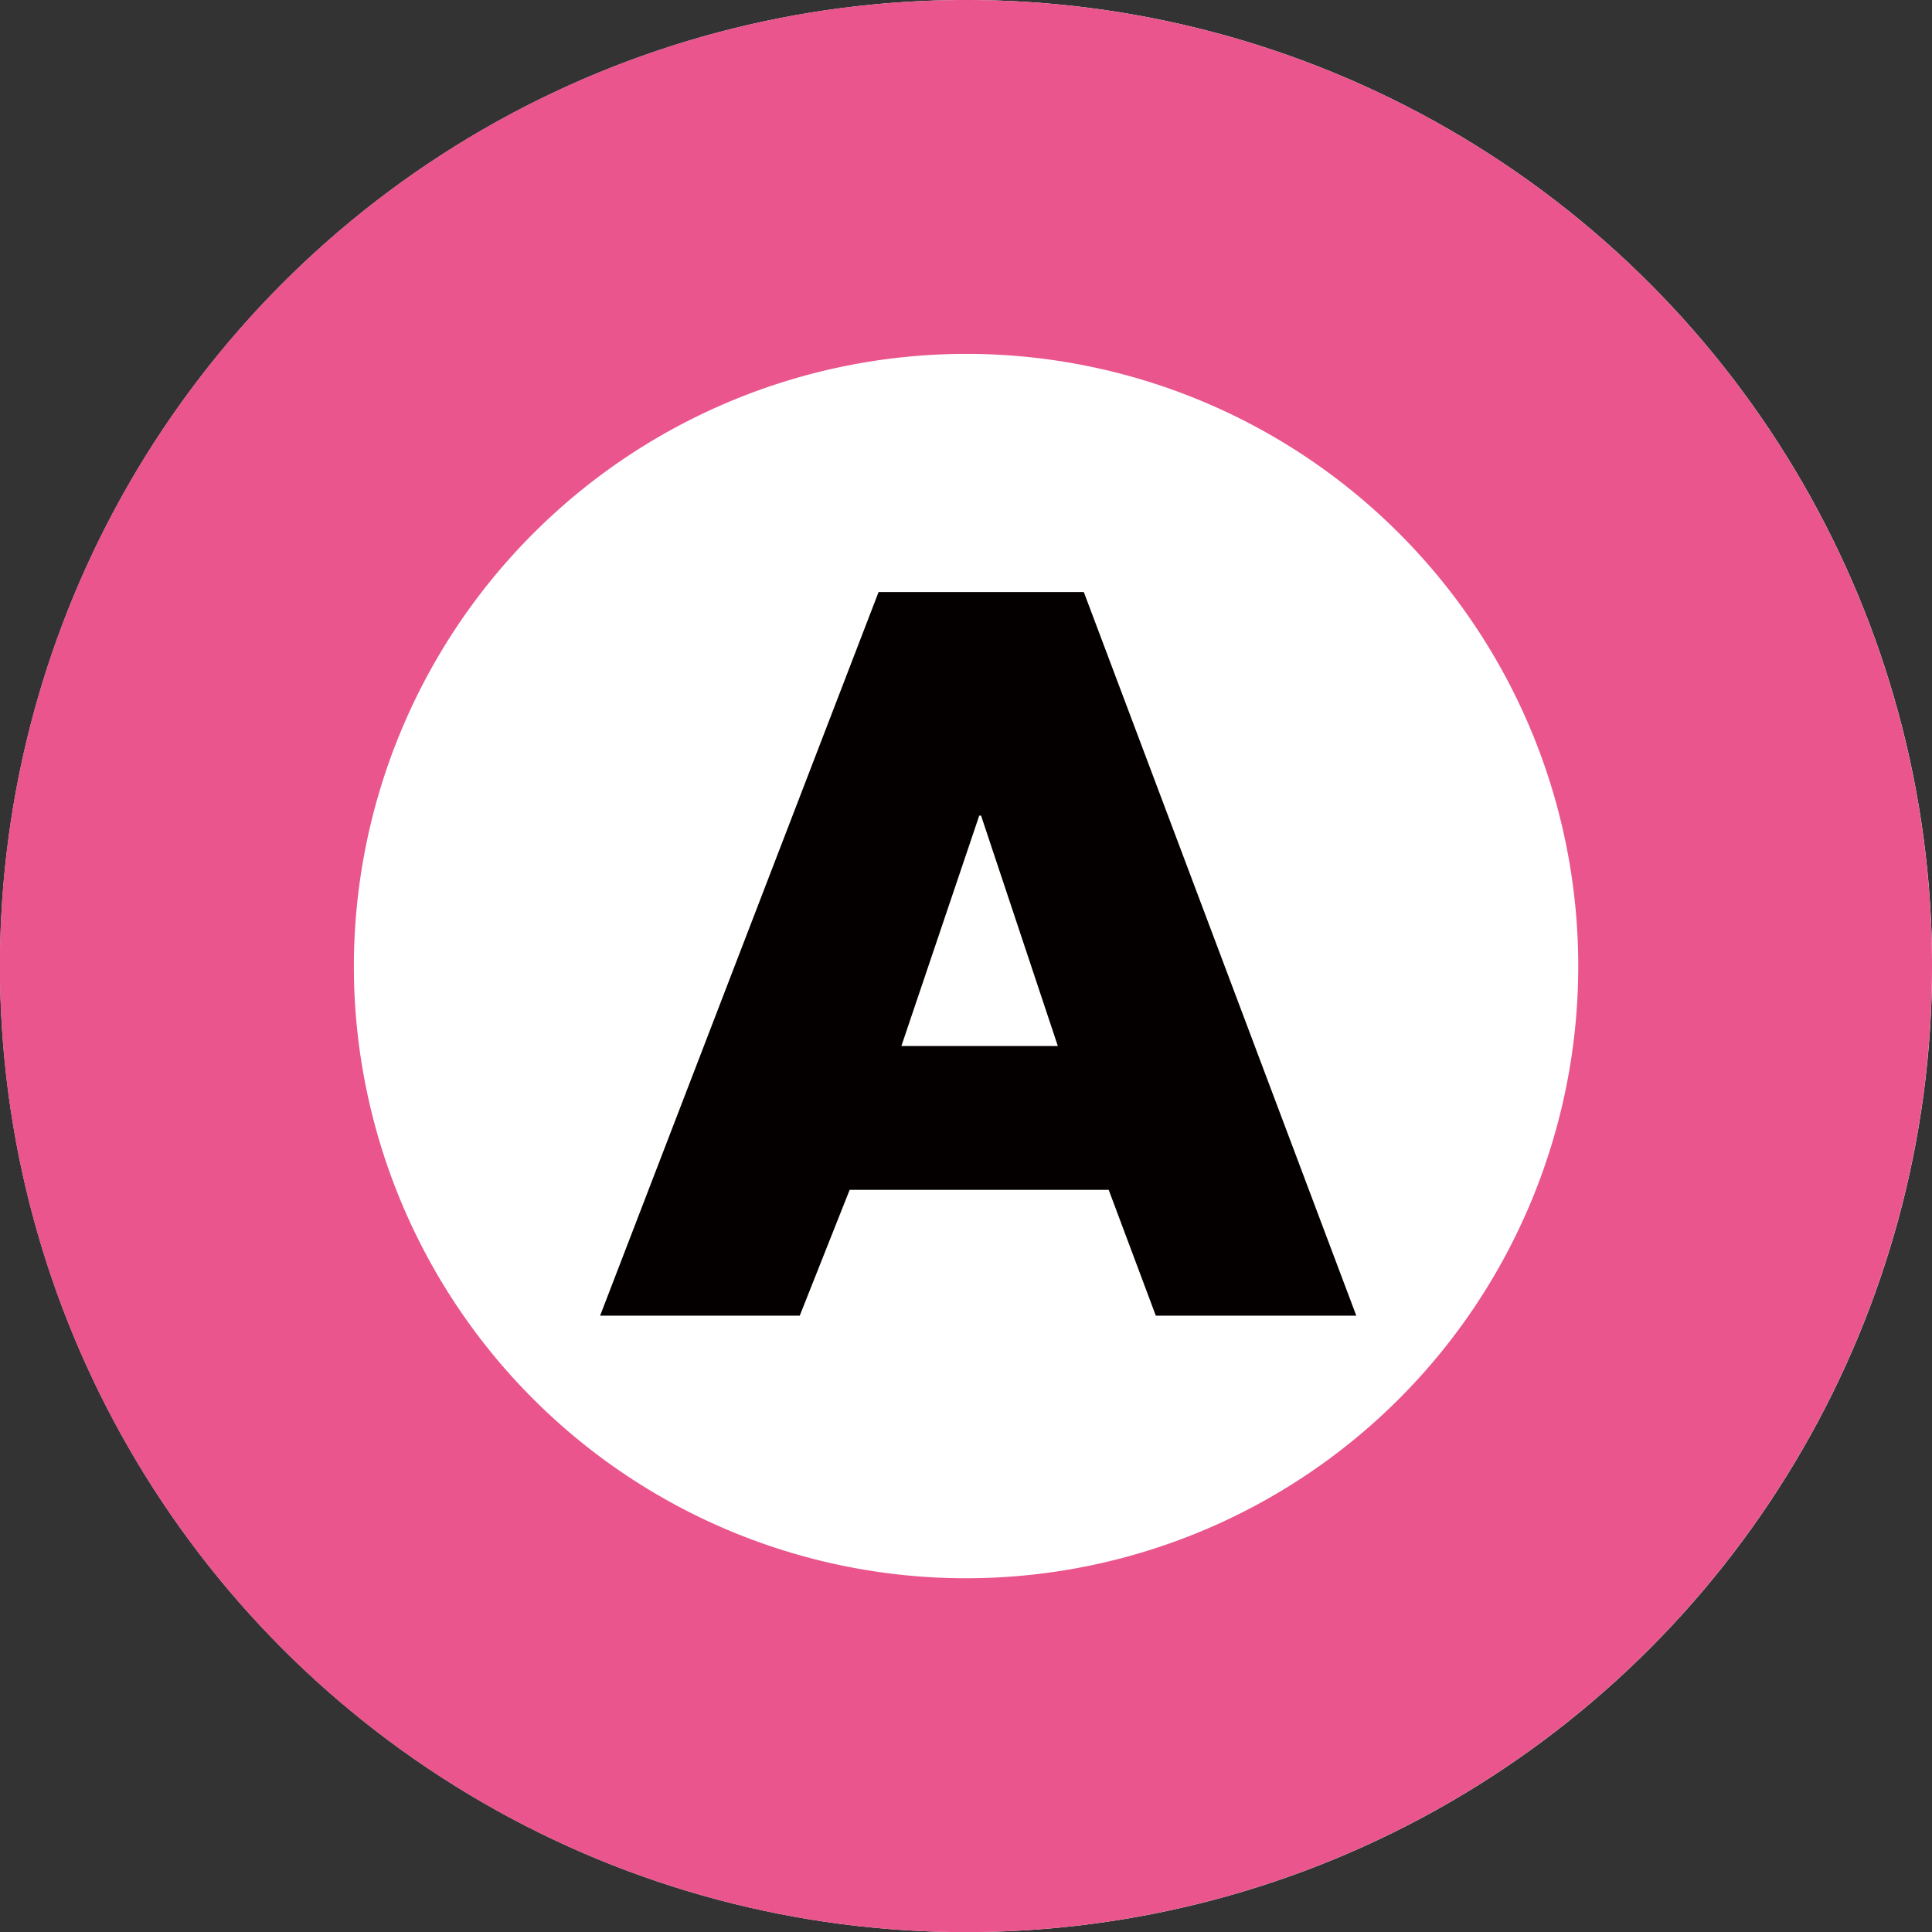
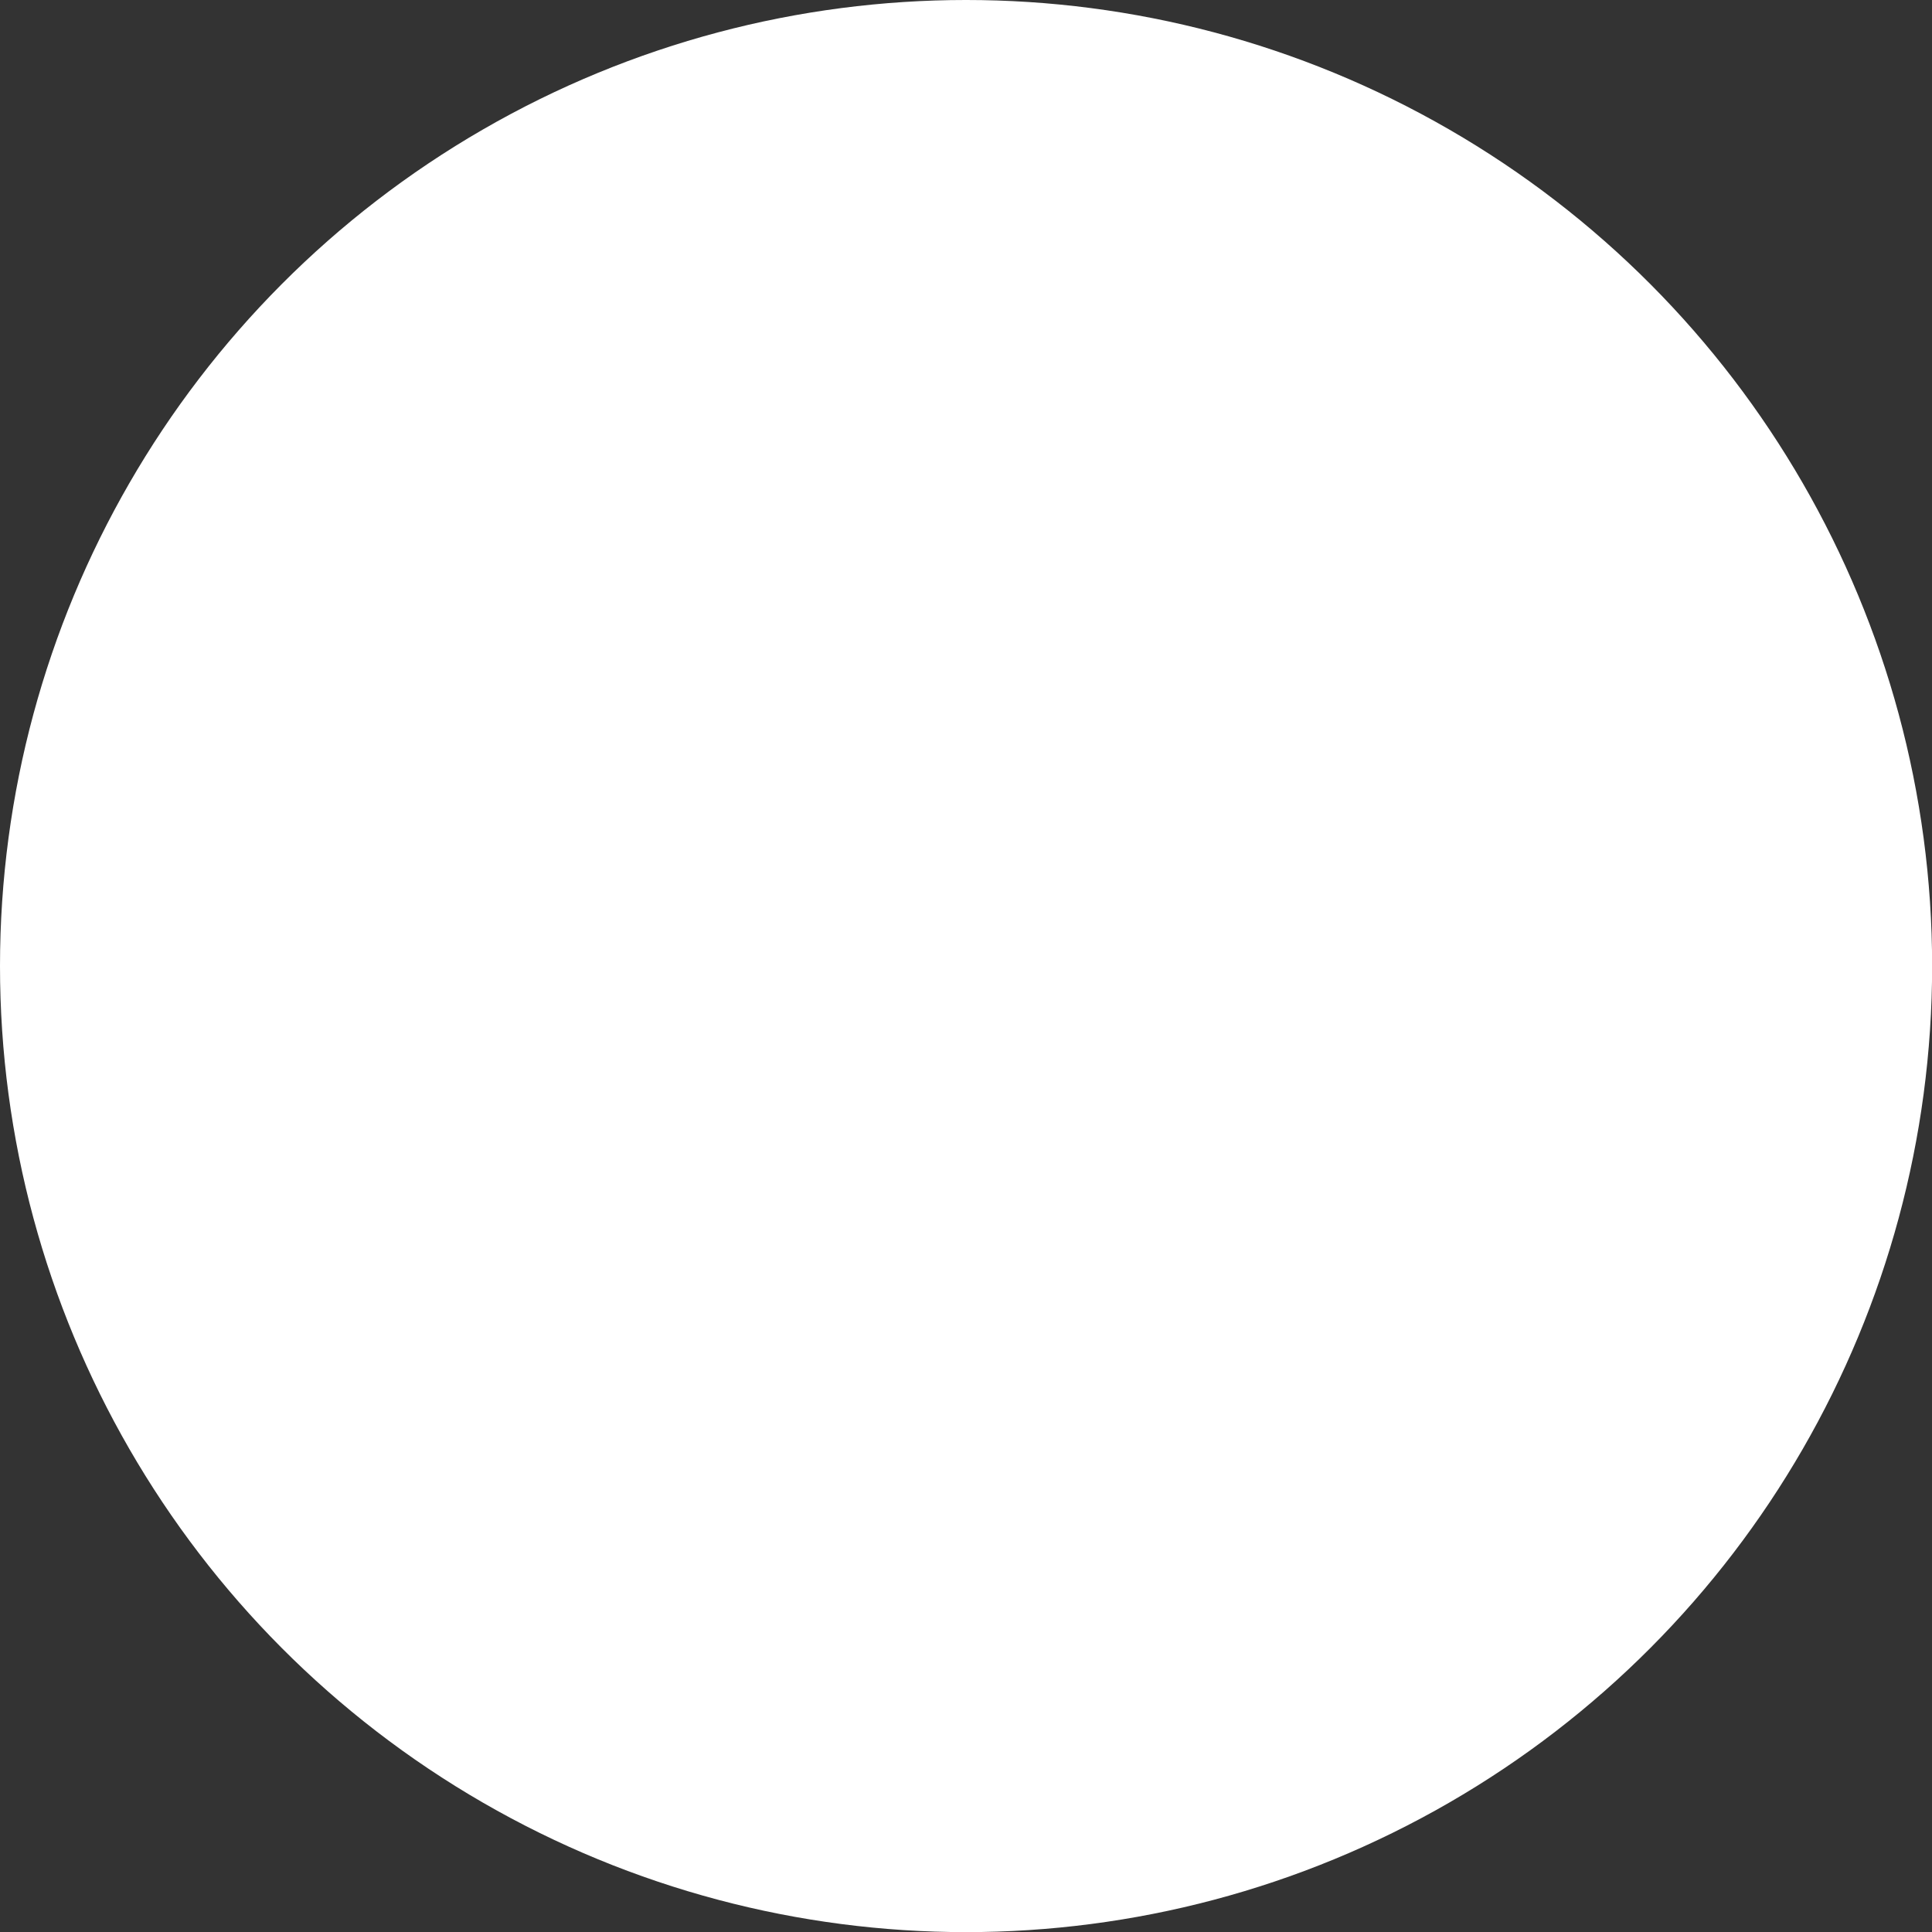
<svg xmlns="http://www.w3.org/2000/svg" viewBox="0 0 158.33 158.33">
  <rect x="0" y="0" width="158.33" height="158.33" fill="#333333" stroke="none" />
  <defs>
    <style>.cls-1{fill:#fff;}.cls-2{fill:#e9558c;}.cls-3{fill:#040000;}</style>
  </defs>
  <title>symbol_asakusa</title>
  <g id="レイヤー_2" data-name="レイヤー 2">
    <g id="レイヤー_1-2" data-name="レイヤー 1">
      <circle class="cls-1" cx="79.17" cy="79.17" r="79.17" />
-       <path class="cls-2" d="M79.17,29A50.17,50.17,0,1,1,29,79.17,50.22,50.22,0,0,1,79.17,29m0-29a79.17,79.17,0,1,0,79.16,79.17A79.16,79.16,0,0,0,79.17,0Z" />
-       <path class="cls-3" d="M69.63,97.51l-4.09,10.31H49.18L72,48.52H88.82l22.33,59.3H94.72L90.86,97.51ZM80.4,66.84h-.15L73.87,85.72H86.69Z" />
    </g>
  </g>
</svg>